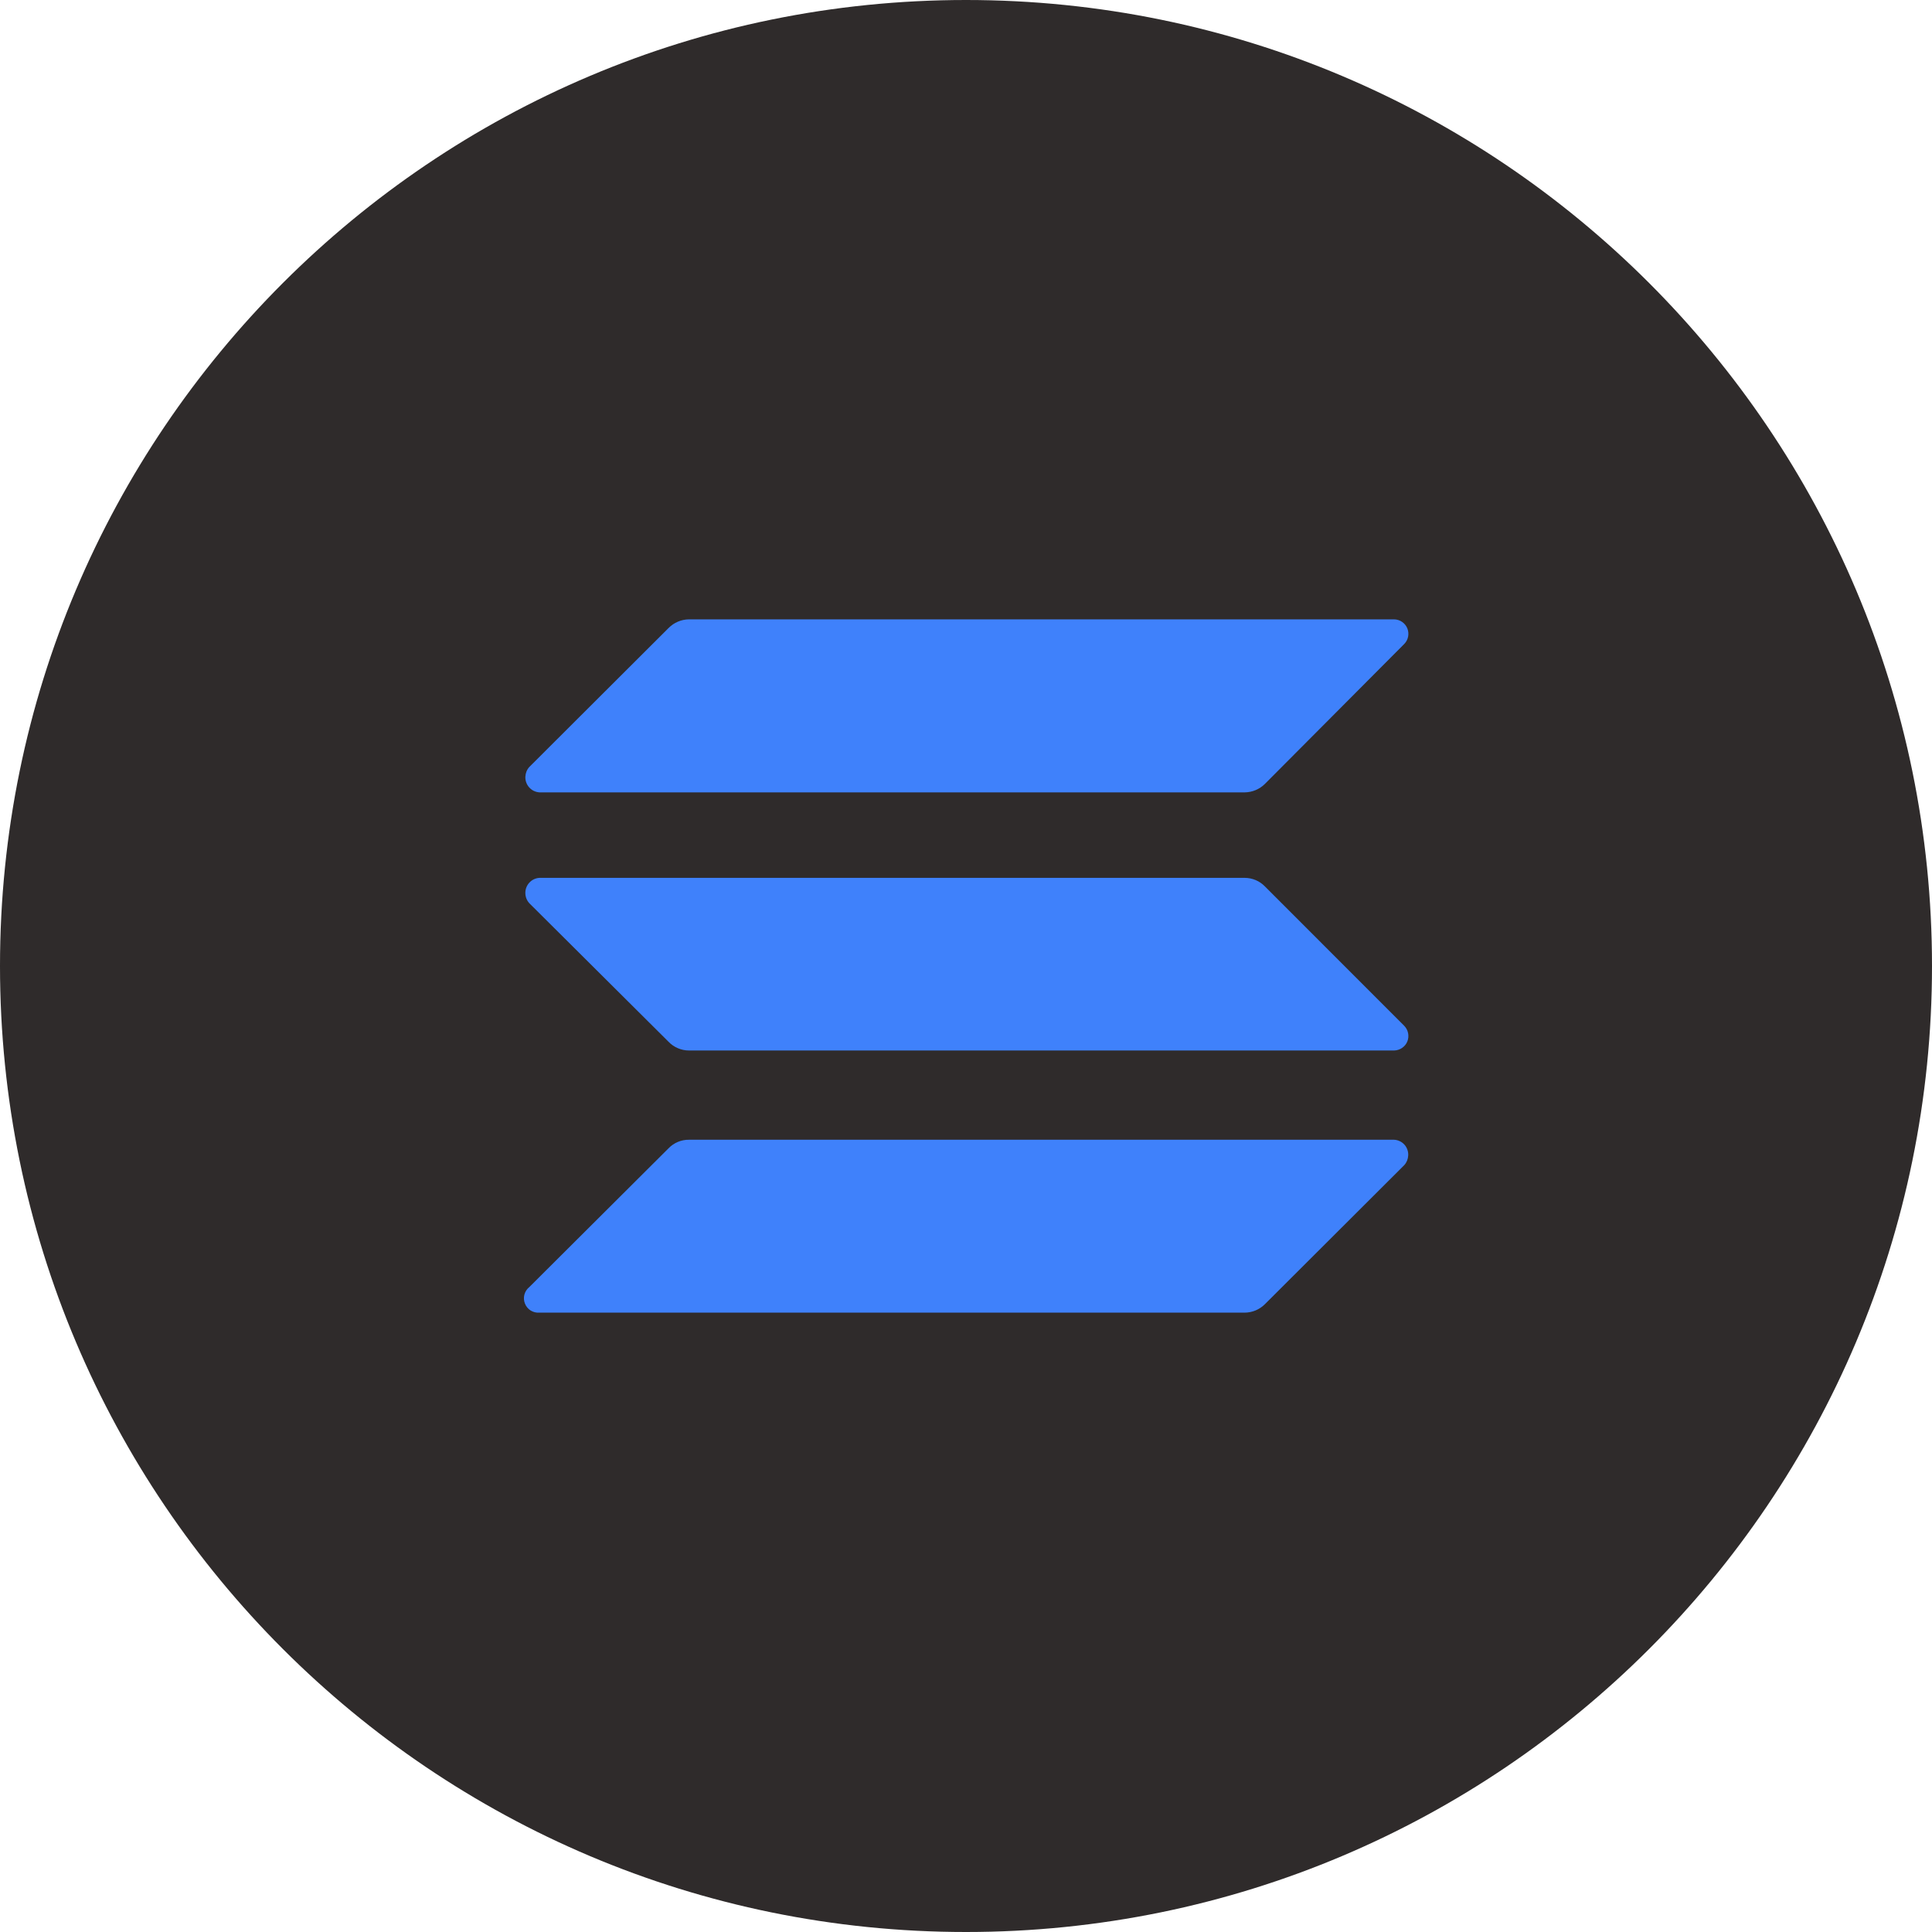
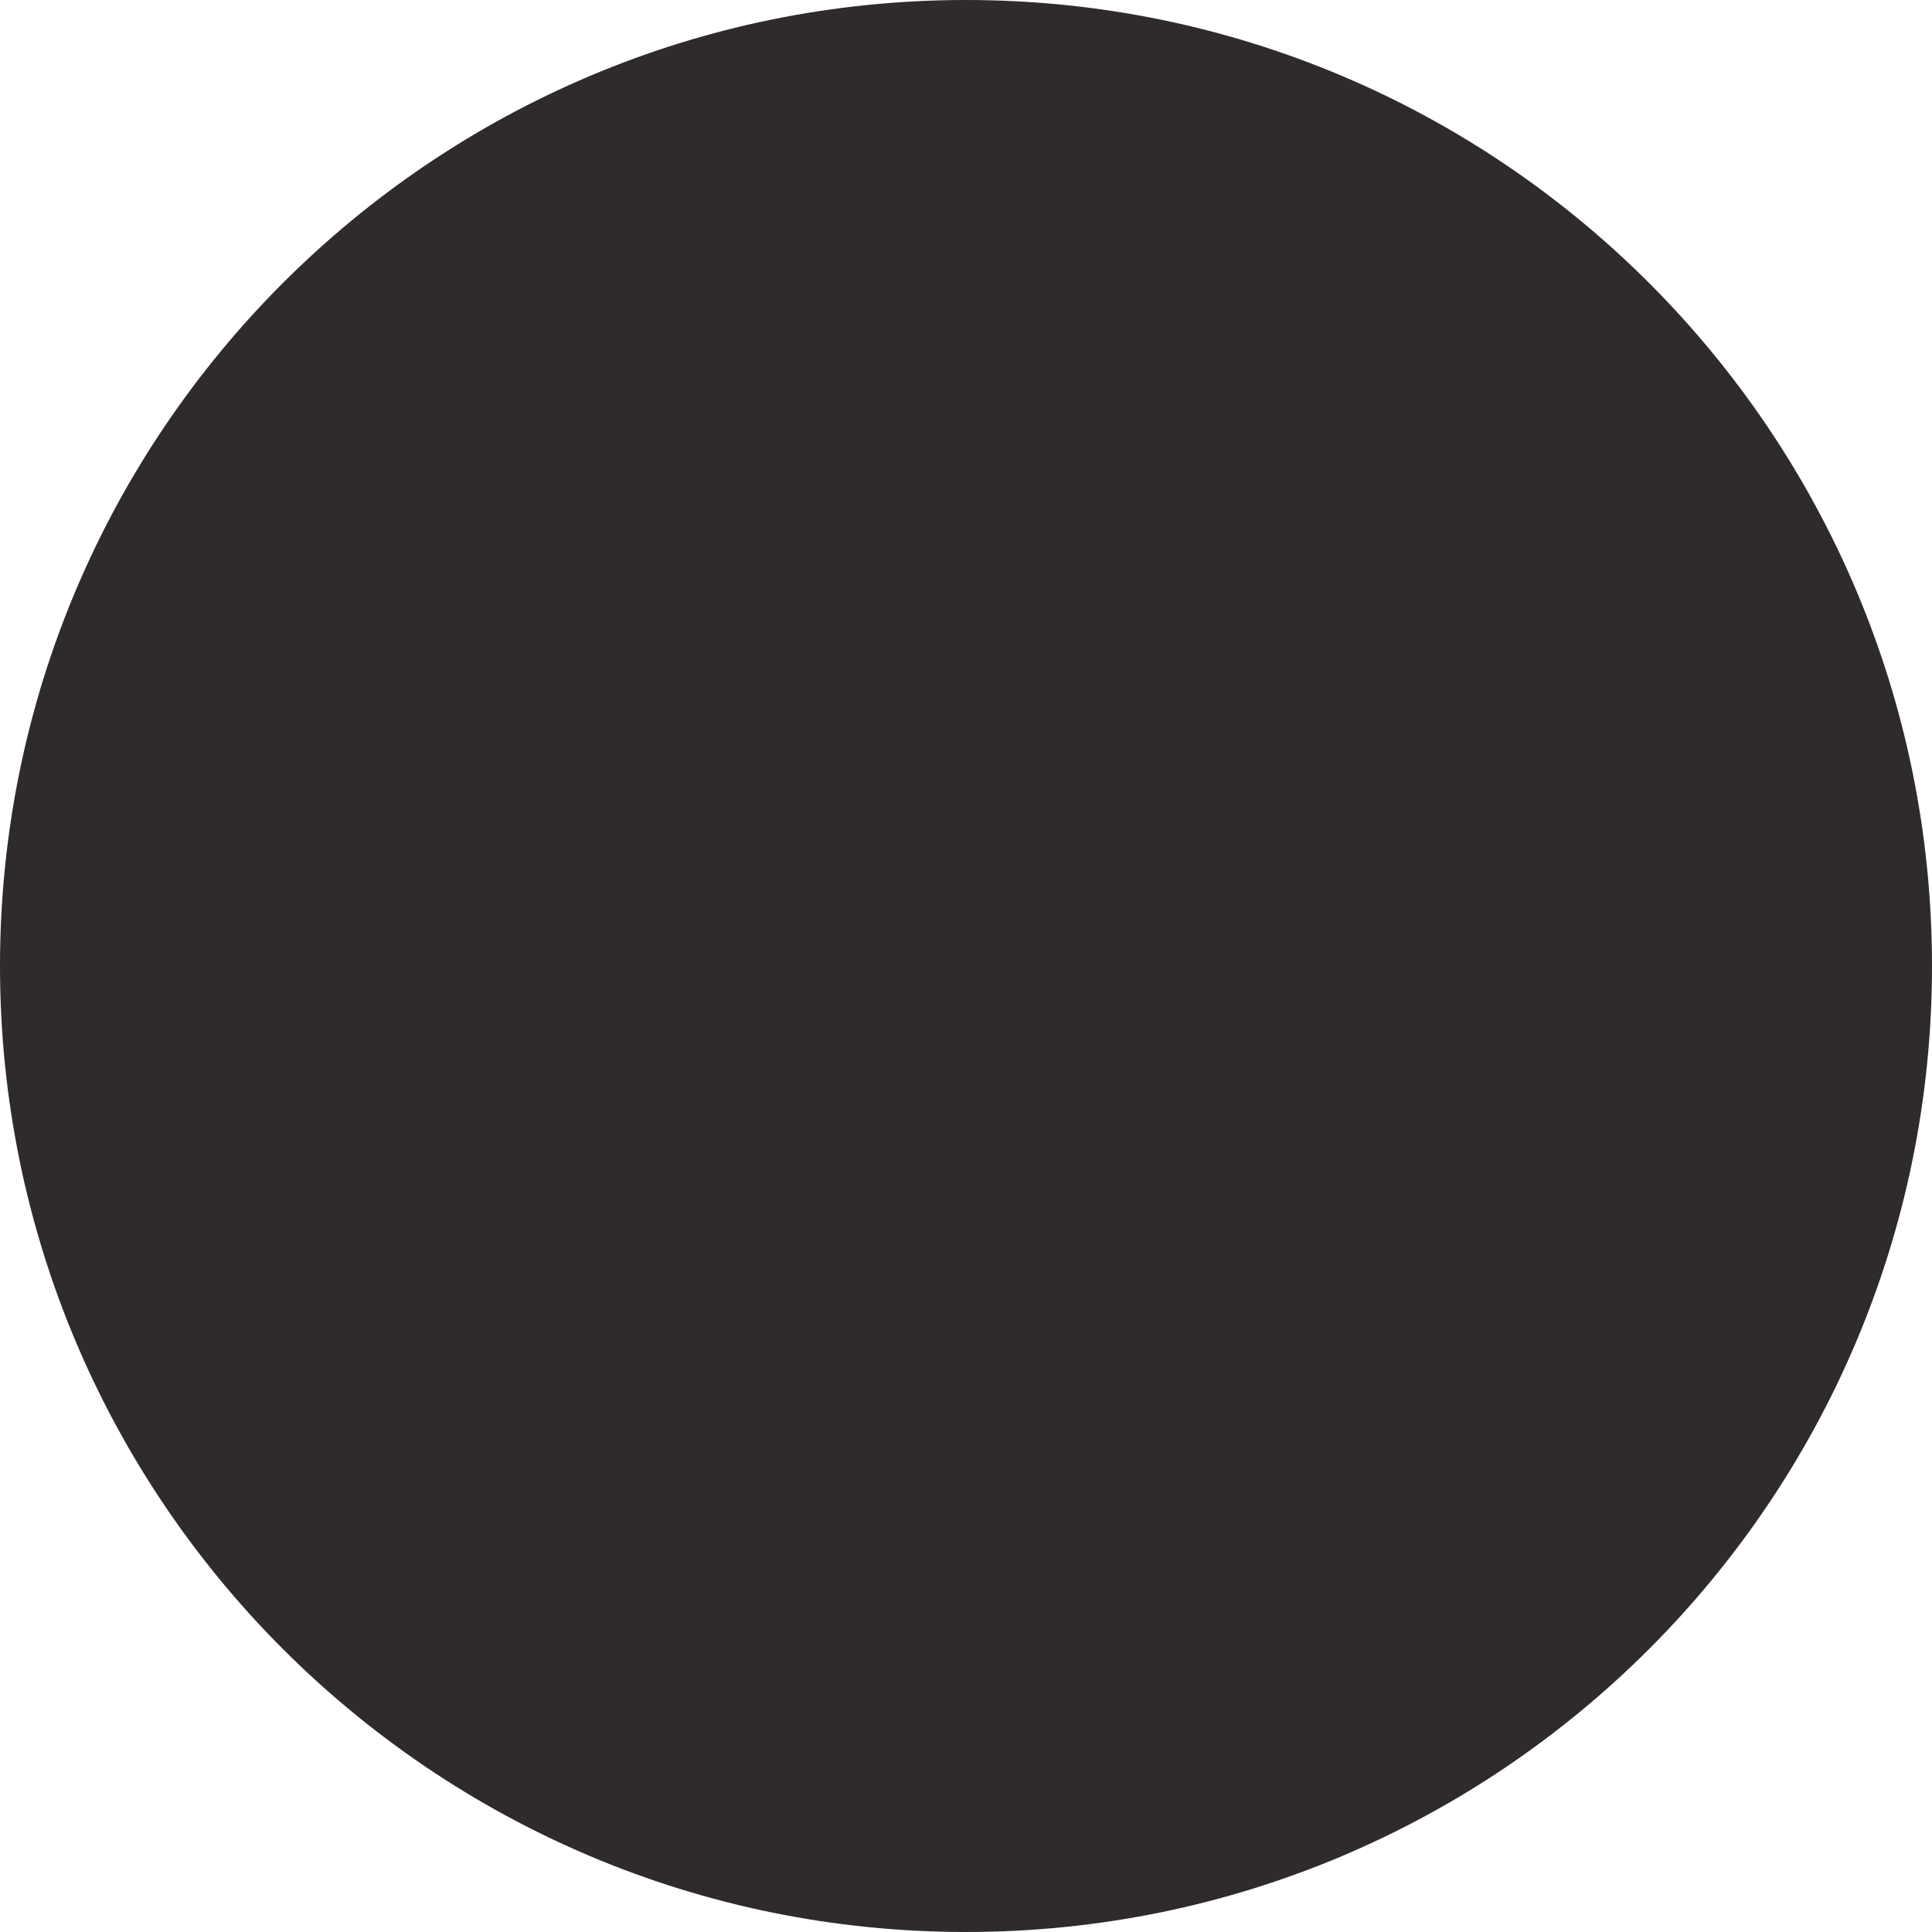
<svg xmlns="http://www.w3.org/2000/svg" width="45" height="45" viewBox="0 0 45 45" fill="none">
  <g clip-path="url(#clip0_1722_32410)">
    <path d="M22.5 45C34.926 45 45 34.926 45 22.5C45 10.074 34.926 0 22.5 0C10.074 0 0 10.074 0 22.5C0 34.926 10.074 45 22.5 45Z" fill="#2F2B2B" />
-     <path d="M15.574 26.744C15.635 26.681 15.708 26.631 15.79 26.597C15.871 26.563 15.958 26.546 16.046 26.547H32.471C32.517 26.549 32.562 26.56 32.603 26.58C32.645 26.6 32.681 26.627 32.712 26.661C32.743 26.695 32.766 26.735 32.781 26.779C32.796 26.822 32.803 26.868 32.8 26.913C32.796 26.997 32.764 27.076 32.708 27.138L29.463 30.376C29.338 30.502 29.168 30.573 28.991 30.574H12.566C12.494 30.58 12.422 30.562 12.361 30.525C12.3 30.487 12.253 30.43 12.227 30.363C12.2 30.297 12.196 30.223 12.214 30.154C12.233 30.084 12.273 30.023 12.329 29.978L15.574 26.744ZM15.574 14.626C15.699 14.5 15.869 14.428 16.046 14.426H32.471C32.537 14.427 32.602 14.447 32.656 14.484C32.711 14.521 32.754 14.574 32.779 14.635C32.804 14.696 32.81 14.763 32.798 14.828C32.785 14.893 32.754 14.952 32.708 14.999L29.463 18.258C29.338 18.383 29.168 18.454 28.991 18.456H12.566C12.473 18.45 12.387 18.409 12.326 18.34C12.264 18.271 12.232 18.181 12.237 18.089C12.241 18.005 12.273 17.926 12.329 17.864L15.574 14.626ZM29.463 20.647C29.402 20.584 29.328 20.533 29.247 20.499C29.166 20.465 29.079 20.447 28.991 20.447H12.566C12.473 20.452 12.387 20.494 12.326 20.562C12.264 20.631 12.232 20.721 12.237 20.814C12.24 20.897 12.273 20.977 12.329 21.038L15.574 24.267C15.635 24.331 15.709 24.381 15.79 24.415C15.871 24.45 15.958 24.468 16.046 24.468H32.471C32.537 24.467 32.602 24.446 32.656 24.409C32.711 24.372 32.754 24.32 32.779 24.259C32.804 24.198 32.81 24.13 32.798 24.066C32.785 24.001 32.754 23.941 32.708 23.894L29.463 20.647Z" fill="#3F81FB" />
  </g>
  <defs>
    <clipPath id="clip0_1722_32410">
      <rect width="45" height="45" fill="white" />
    </clipPath>
  </defs>
</svg>